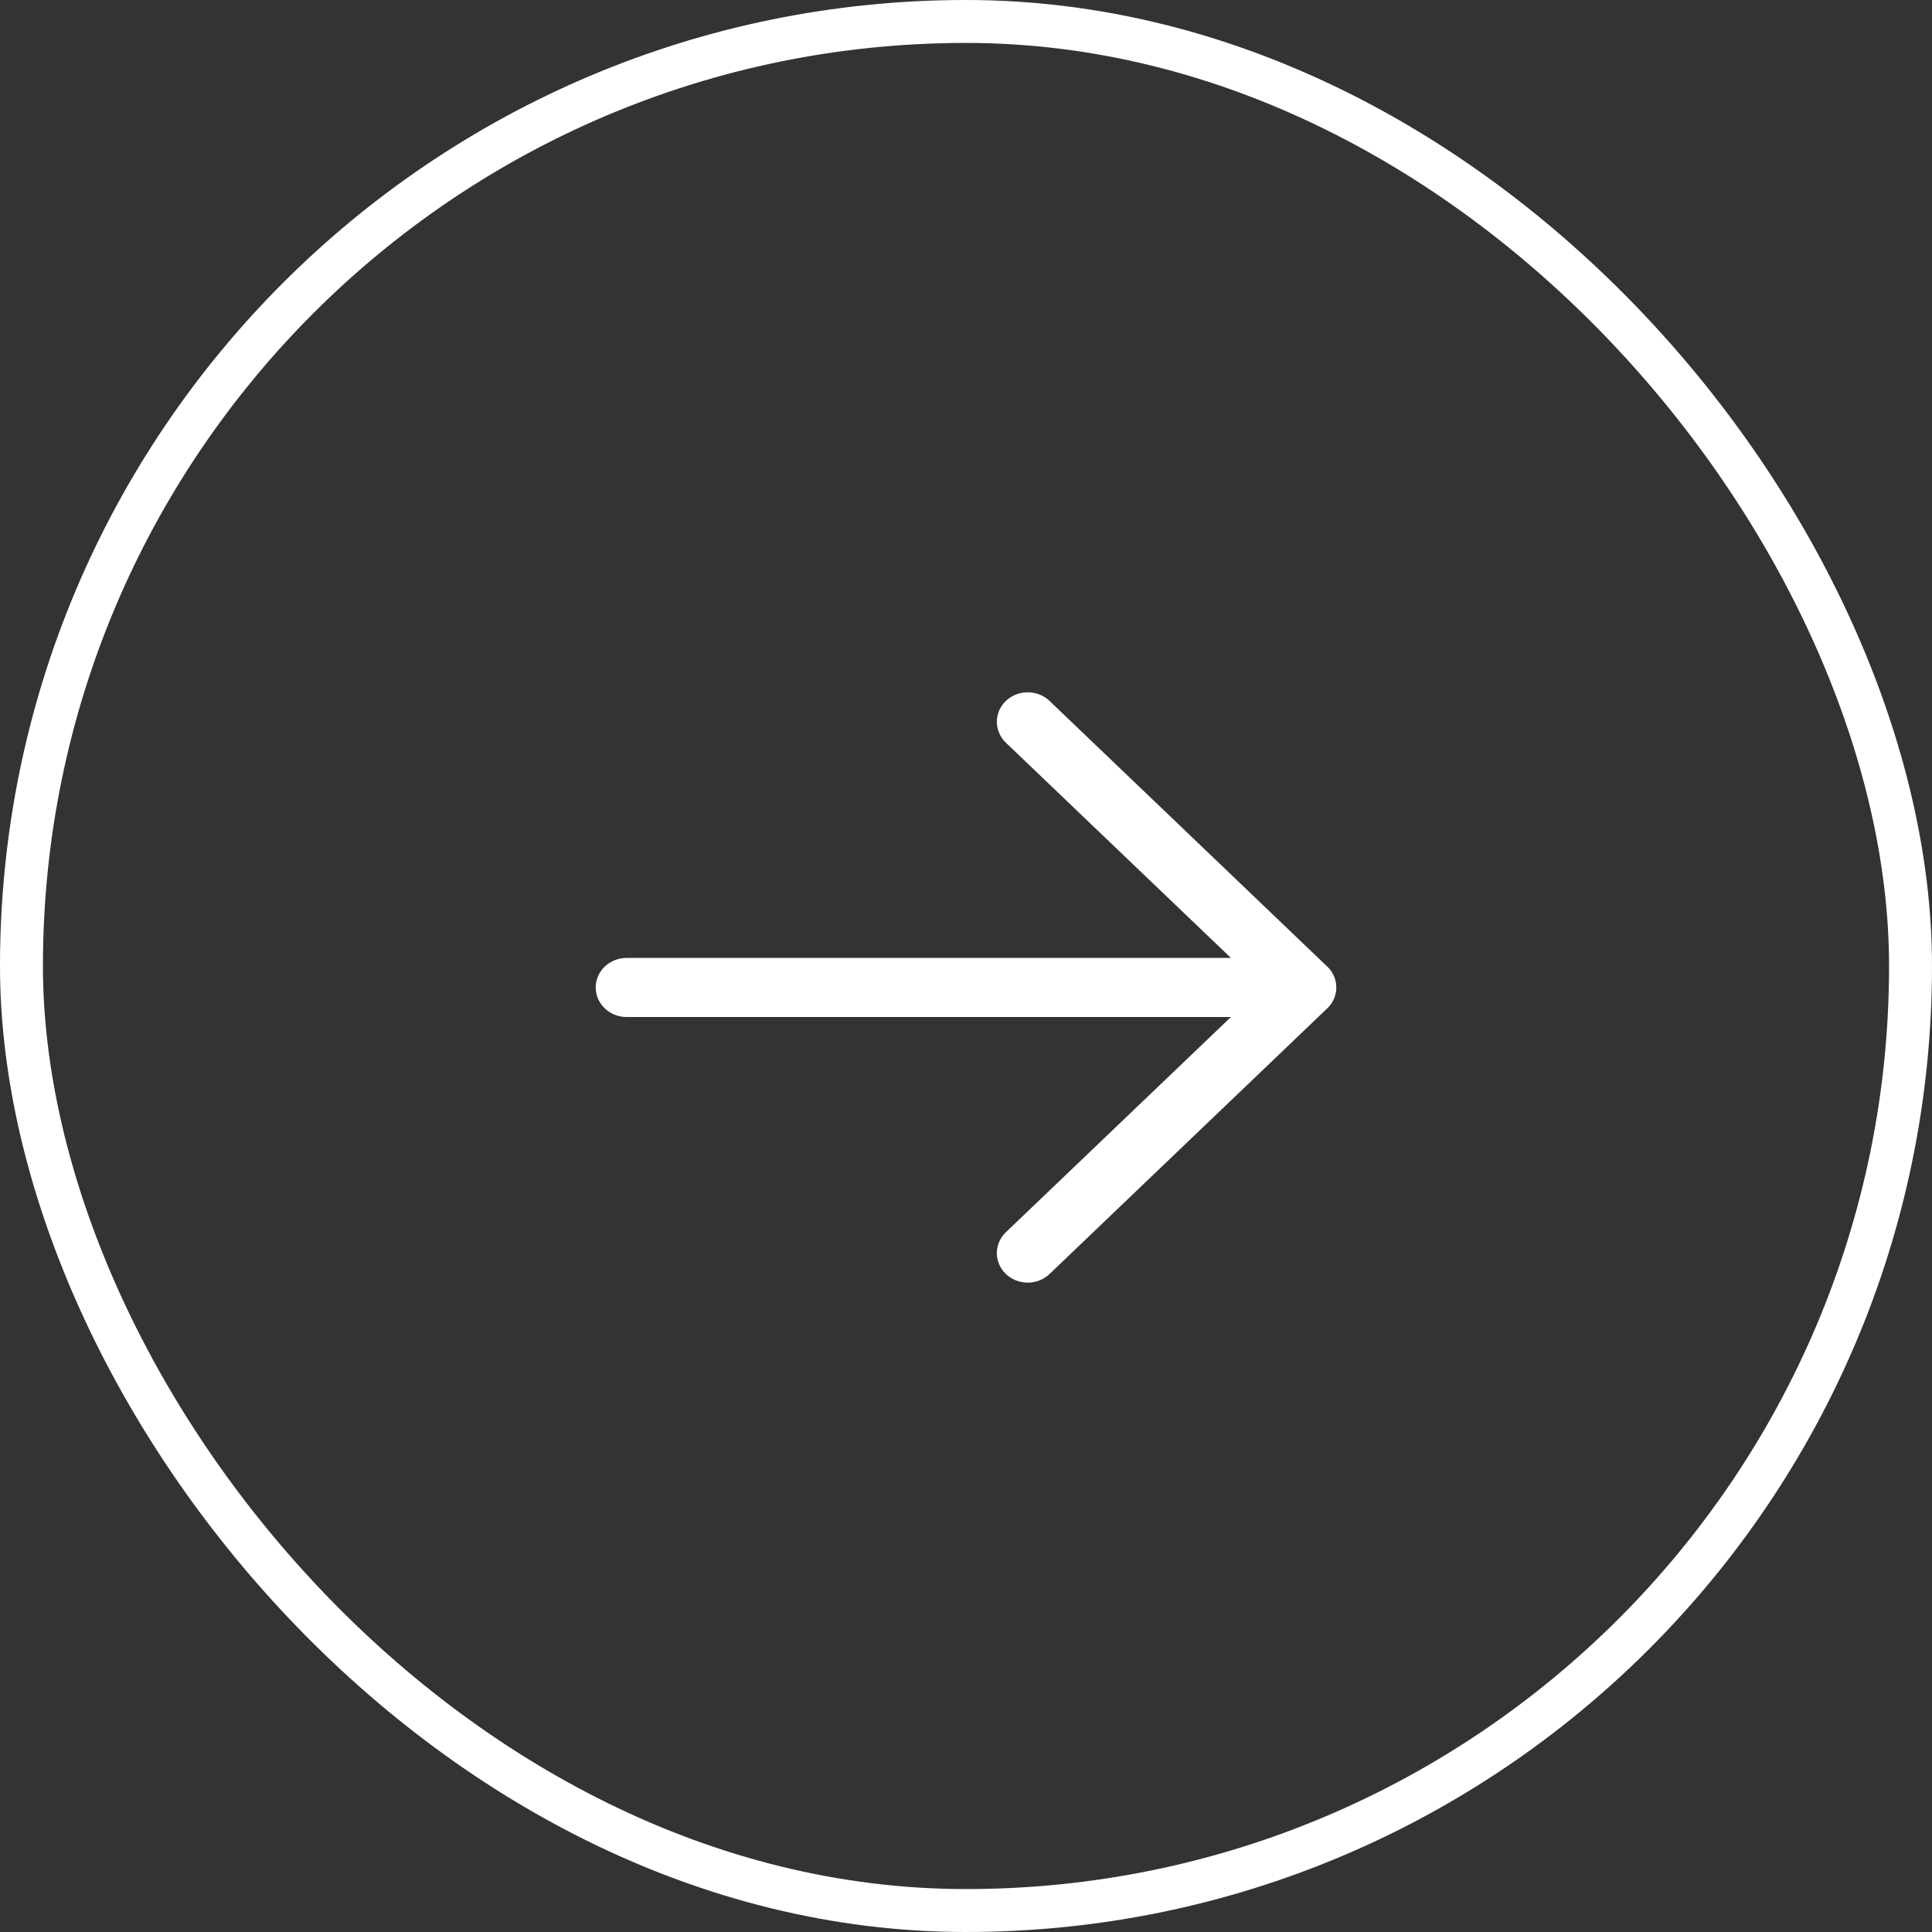
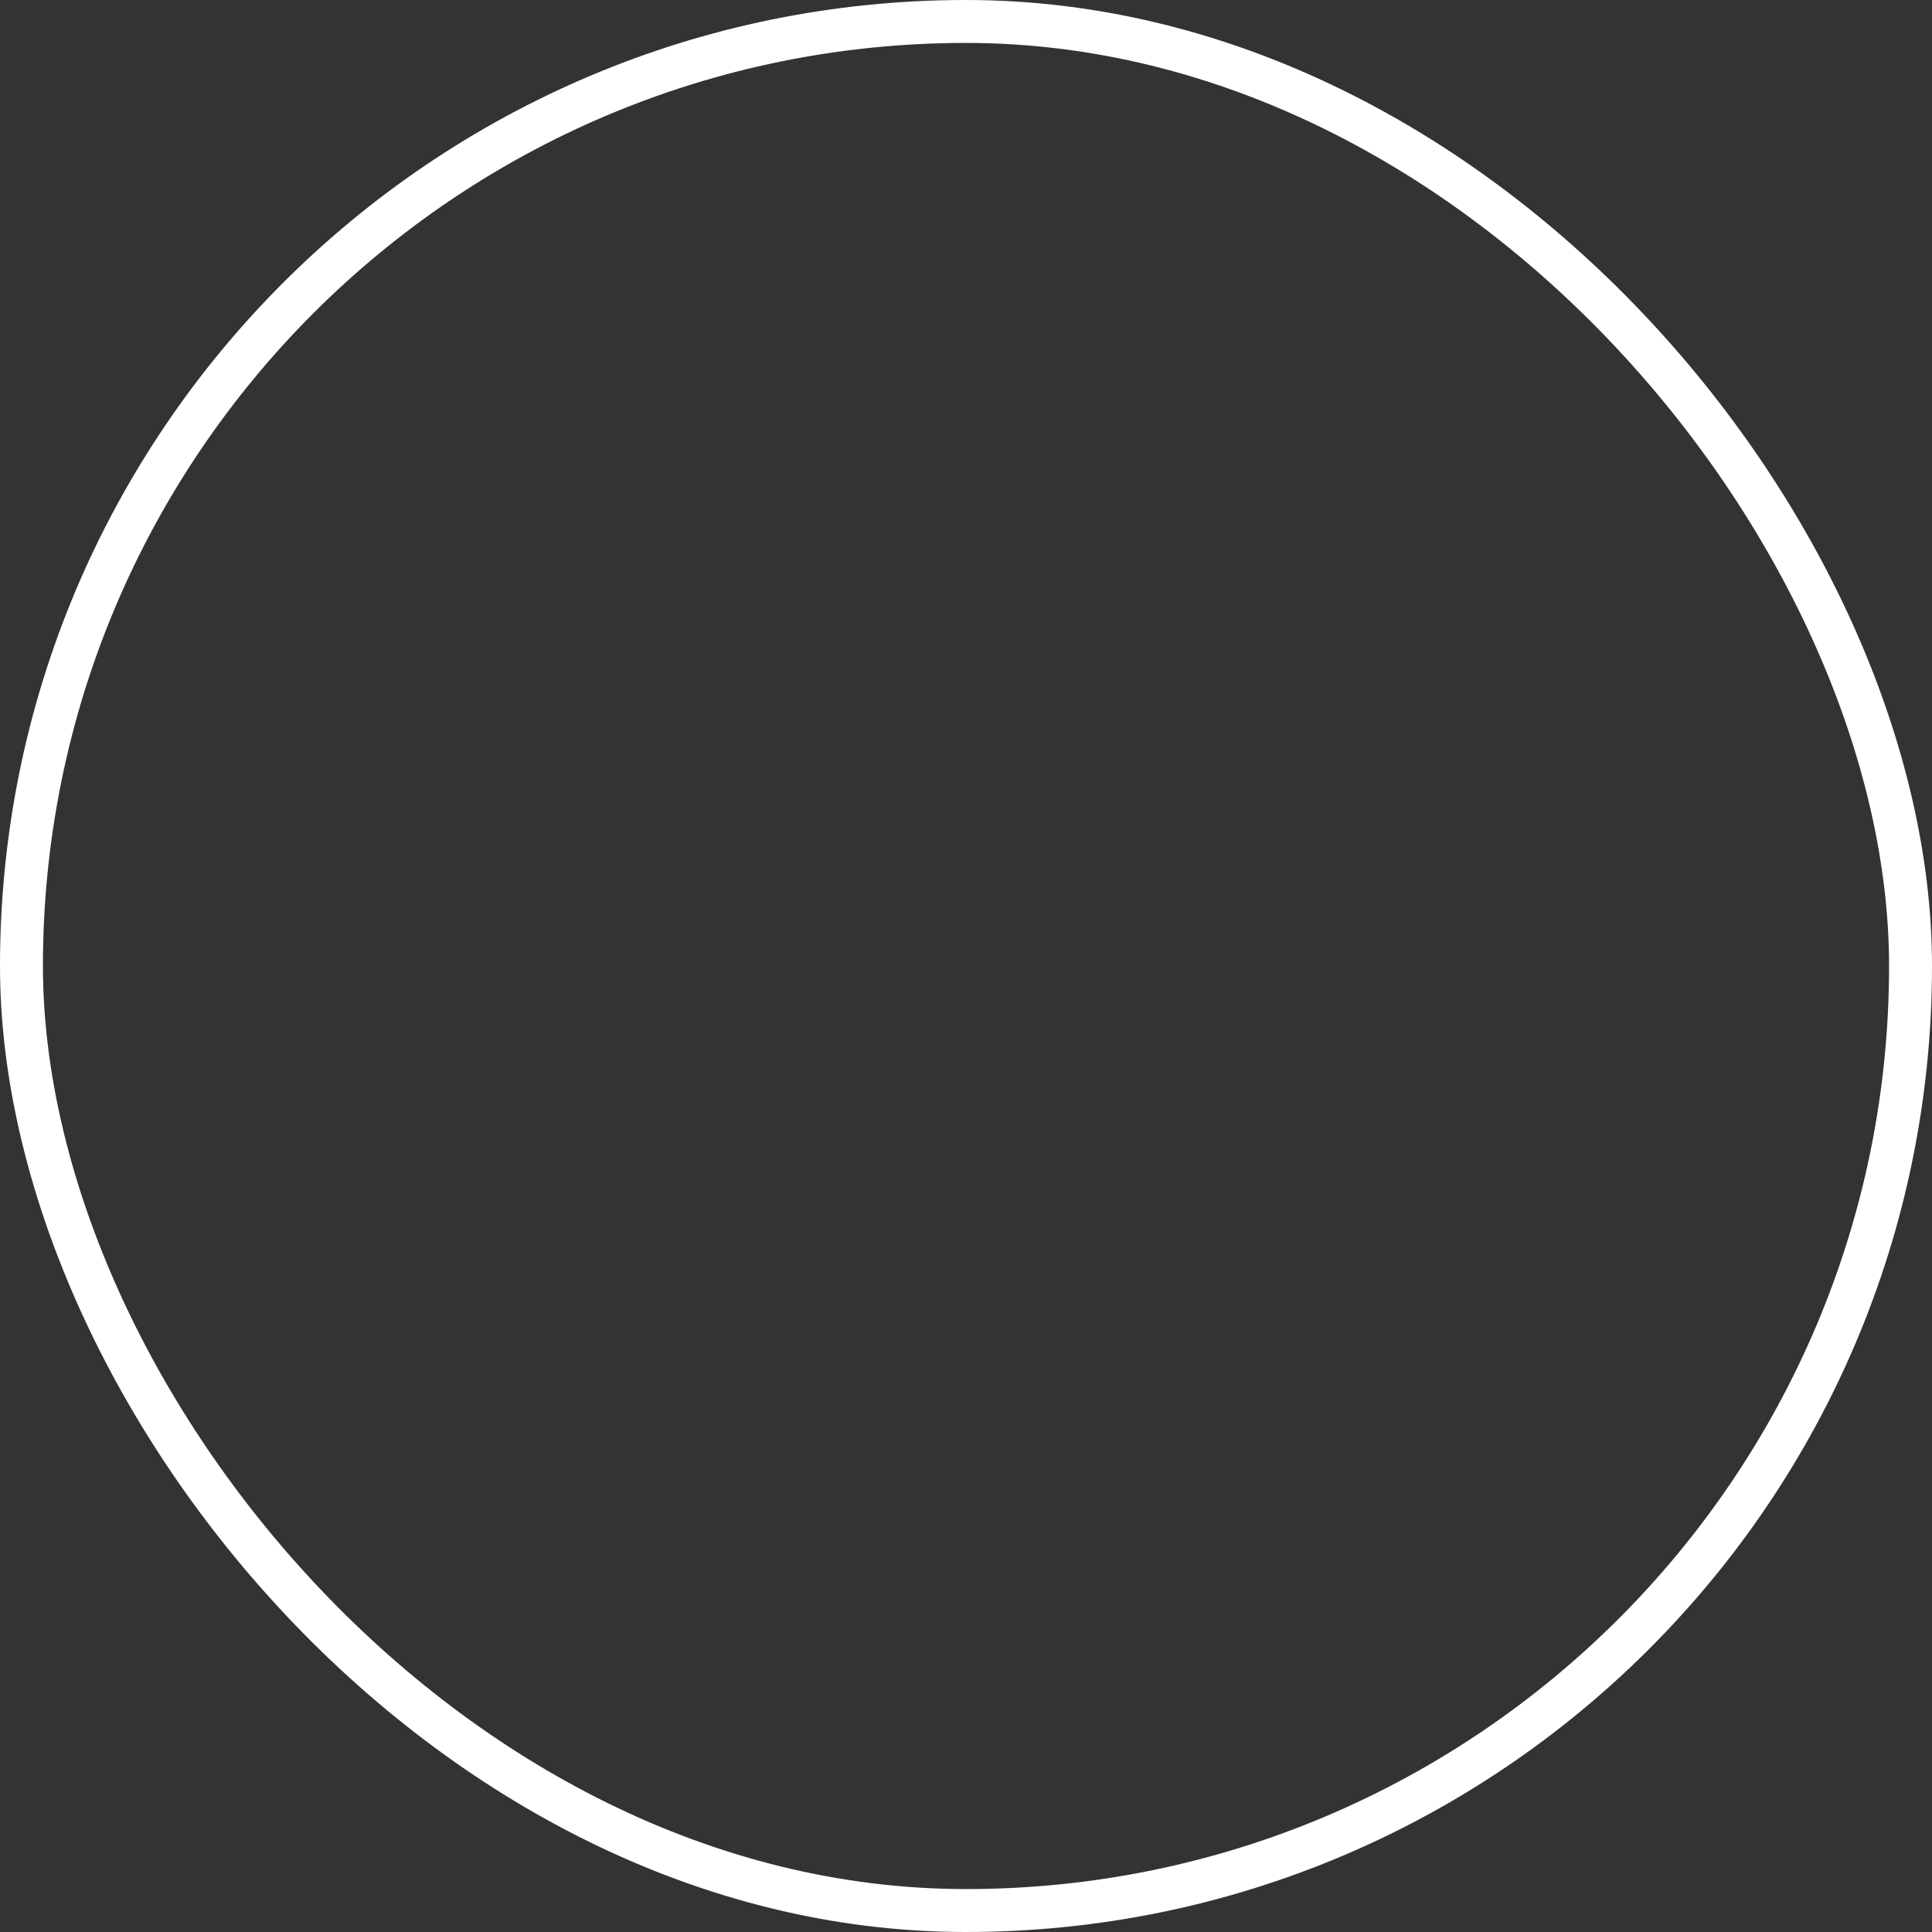
<svg xmlns="http://www.w3.org/2000/svg" width="45" height="45" viewBox="0 0 45 45" fill="none">
  <rect x="0" y="0" width="45" height="45" fill="#333333" stroke="none" />
  <rect x="0.5" y="0.5" width="44" height="44" rx="22" stroke="white" />
-   <path d="M13.875 23C13.875 22.818 13.951 22.643 14.085 22.514C14.22 22.385 14.403 22.312 14.594 22.312L28.671 22.312L23.429 17.299C23.362 17.235 23.309 17.159 23.273 17.076C23.237 16.992 23.218 16.903 23.218 16.812C23.218 16.722 23.237 16.633 23.273 16.549C23.309 16.466 23.362 16.39 23.429 16.326C23.496 16.262 23.575 16.212 23.662 16.177C23.75 16.142 23.843 16.125 23.937 16.125C24.032 16.125 24.125 16.142 24.213 16.177C24.3 16.212 24.379 16.262 24.446 16.326L30.915 22.514C30.982 22.577 31.035 22.653 31.071 22.737C31.107 22.82 31.125 22.91 31.125 23C31.125 23.09 31.107 23.18 31.071 23.263C31.035 23.347 30.982 23.422 30.915 23.486L24.446 29.674C24.311 29.803 24.128 29.875 23.937 29.875C23.747 29.875 23.564 29.803 23.429 29.674C23.294 29.545 23.218 29.37 23.218 29.188C23.218 29.005 23.294 28.83 23.429 28.701L28.671 23.688L14.594 23.688C14.403 23.688 14.22 23.615 14.085 23.486C13.951 23.357 13.875 23.182 13.875 23Z" fill="white" />
</svg>